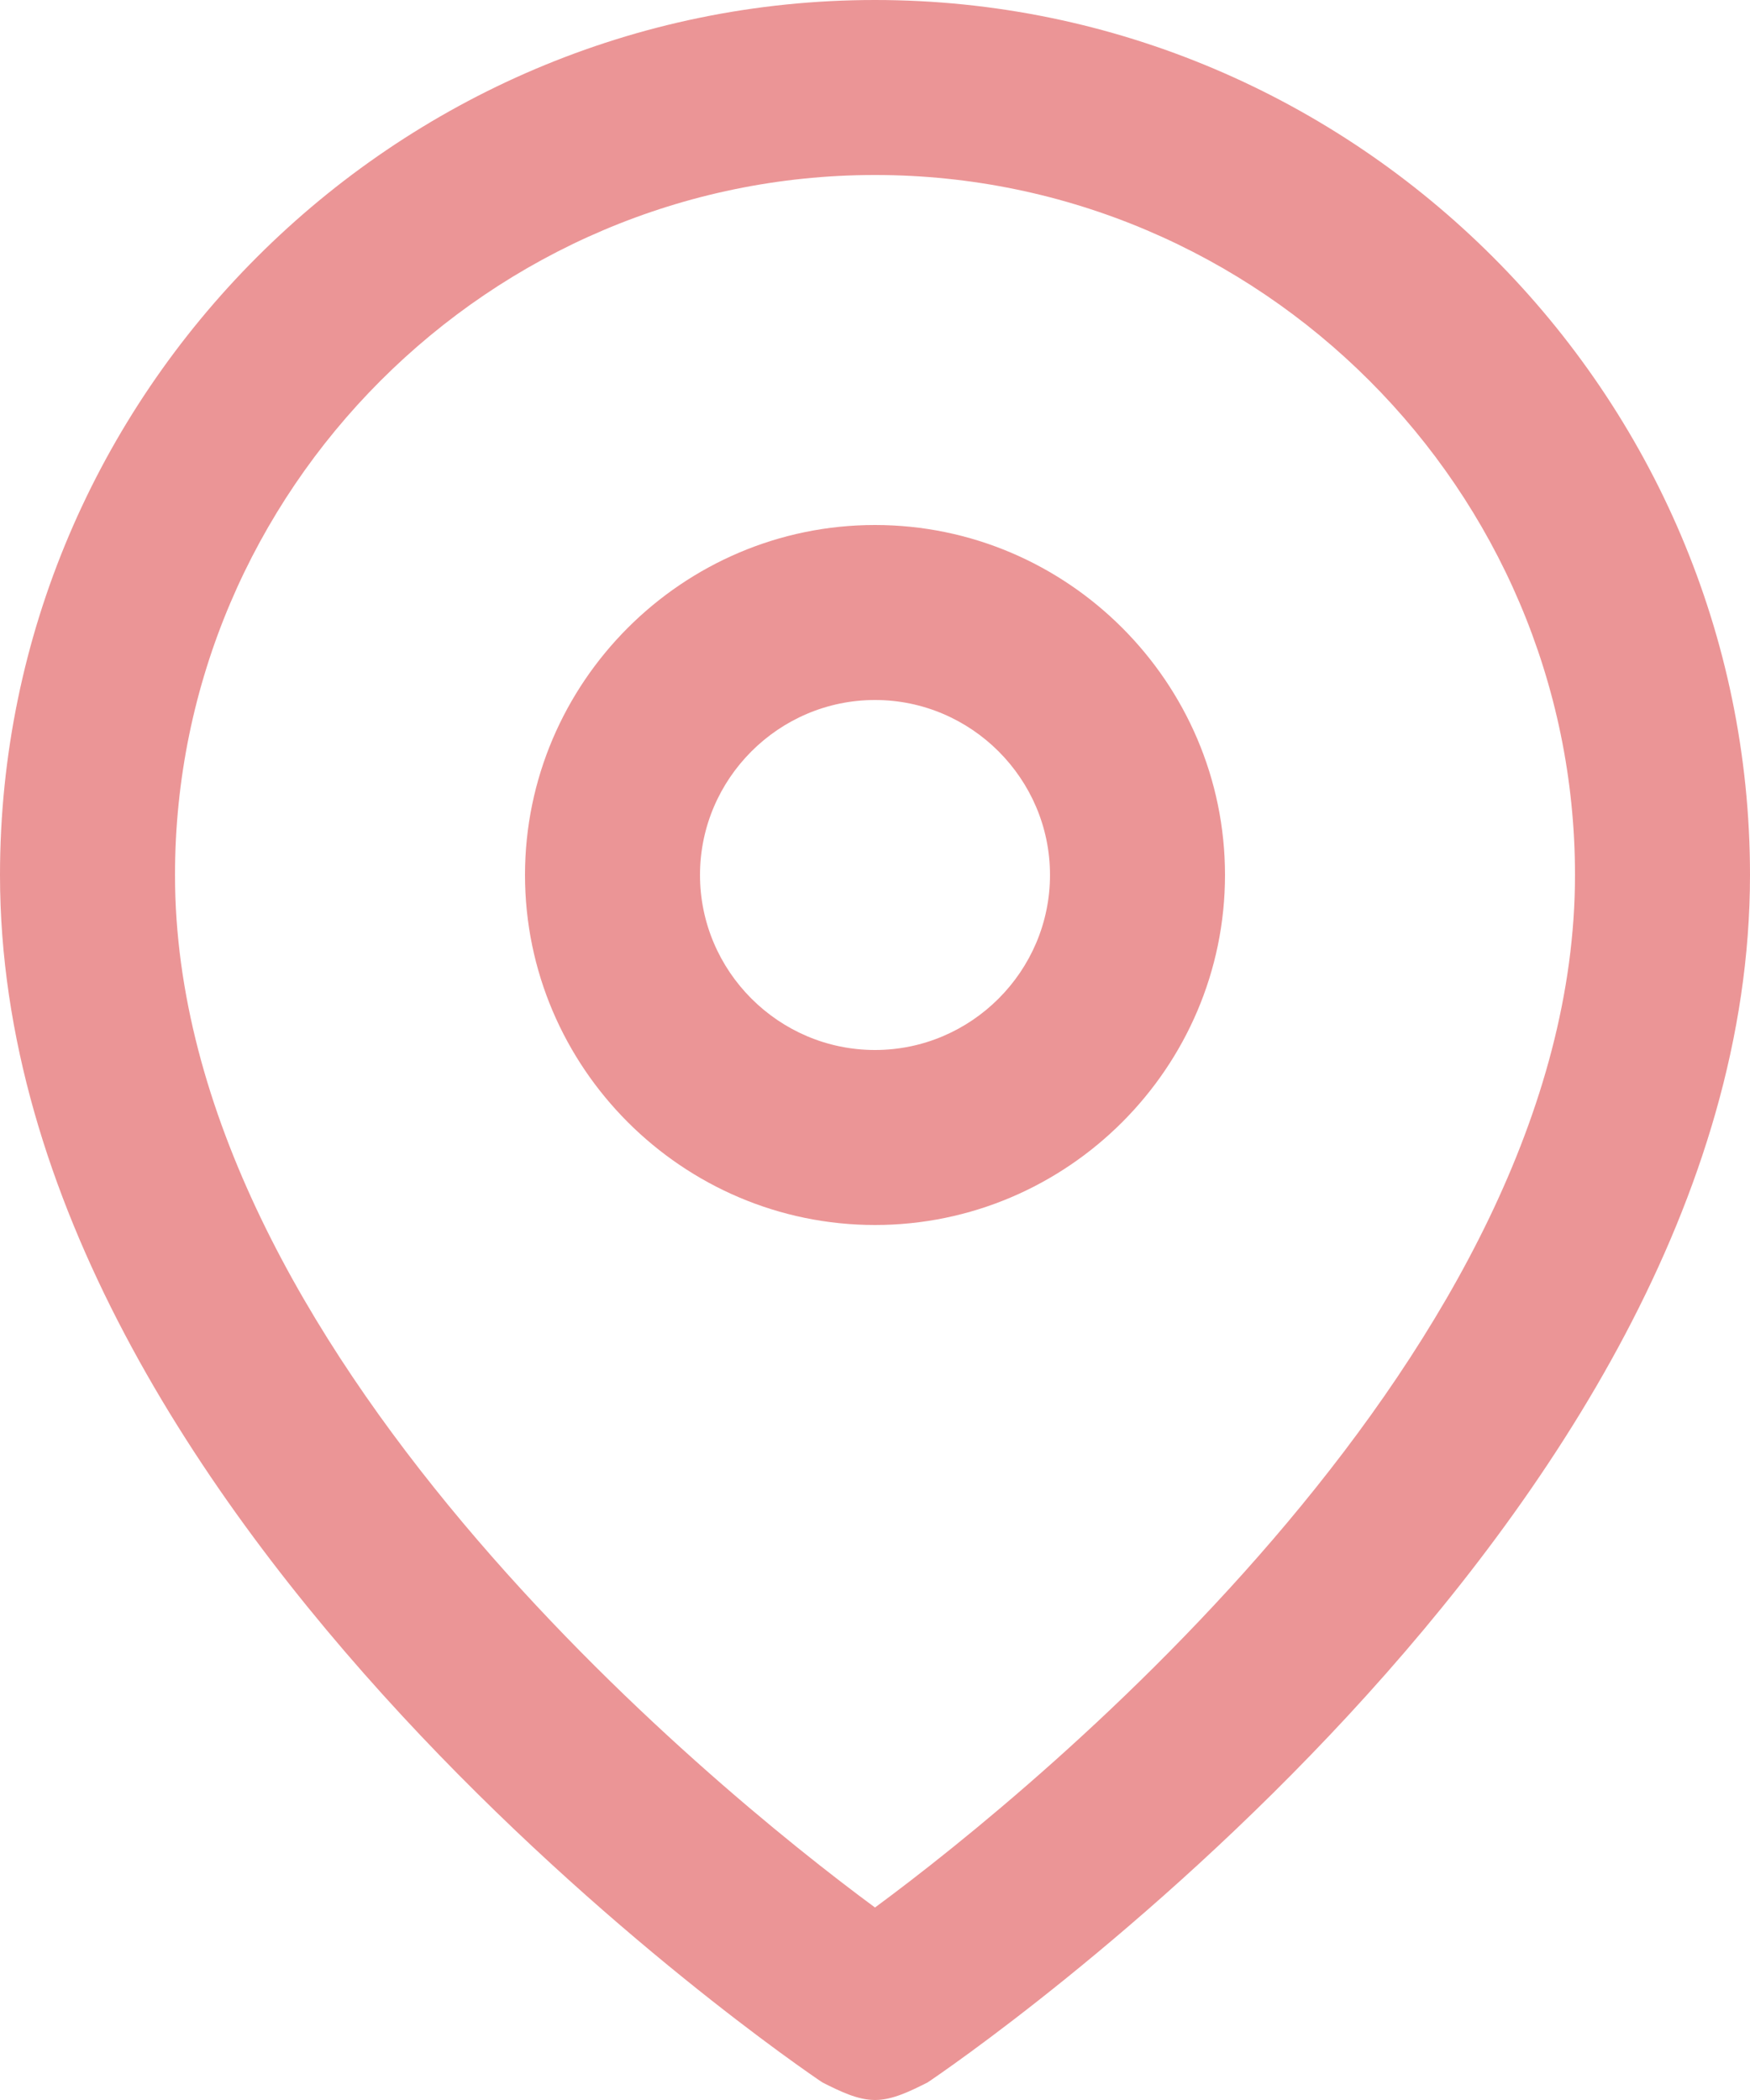
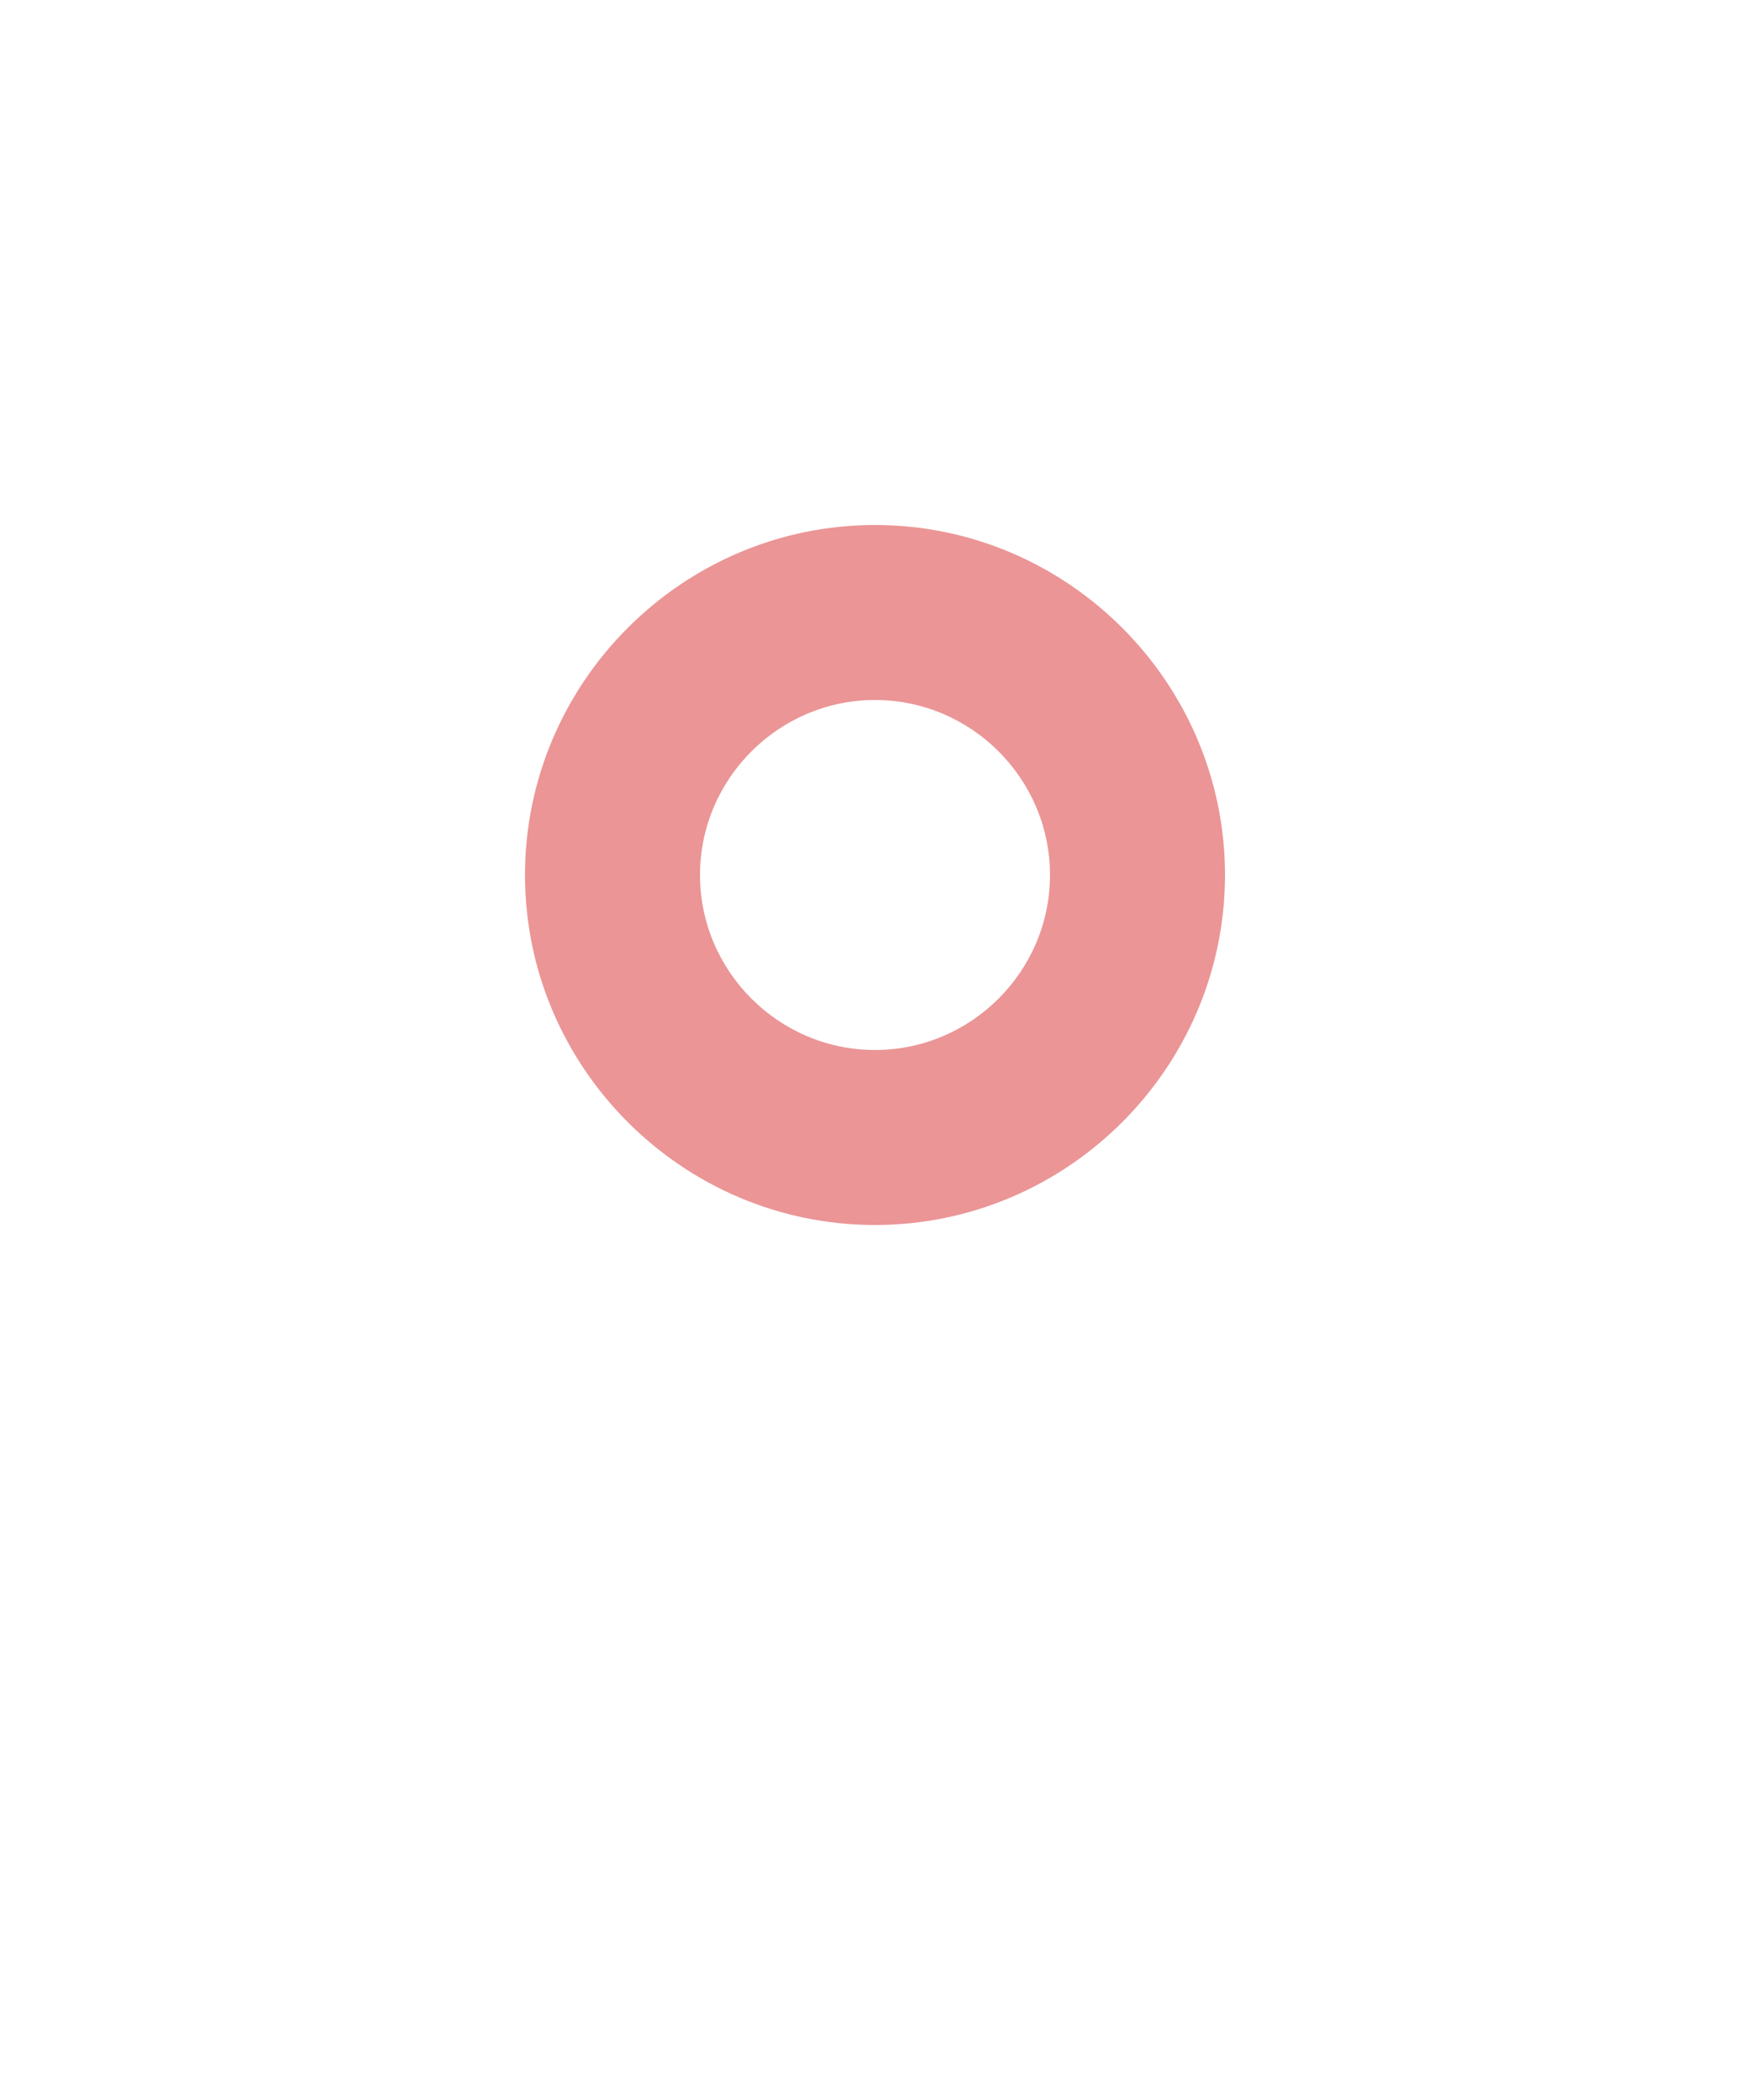
<svg xmlns="http://www.w3.org/2000/svg" version="1.1" id="圖層_1" x="0px" y="0px" viewBox="0 0 20 24" style="enable-background:new 0 0 20 24;" xml:space="preserve">
  <style type="text/css">
	.st0{fill:#EB9596;}
</style>
  <g>
-     <path class="st0" d="M10,24c-0.2,0-0.4-0.1-0.6-0.2C9.1,23.6,0,17.4,0,10C0,4.5,4.5,0,10,0s10,4.5,10,10c0,7.4-9.1,13.6-9.4,13.8   C10.4,23.9,10.2,24,10,24z M10,2c-4.4,0-8,3.6-8,8c0,5.4,6.1,10.4,8,11.8c1.9-1.4,8-6.4,8-11.8C18,5.6,14.4,2,10,2z" />
-   </g>
+     </g>
  <g>
    <path class="st0" d="M10,14c-2.2,0-4-1.8-4-4s1.8-4,4-4s4,1.8,4,4S12.2,14,10,14z M10,8c-1.1,0-2,0.9-2,2s0.9,2,2,2s2-0.9,2-2   S11.1,8,10,8z" />
  </g>
</svg>